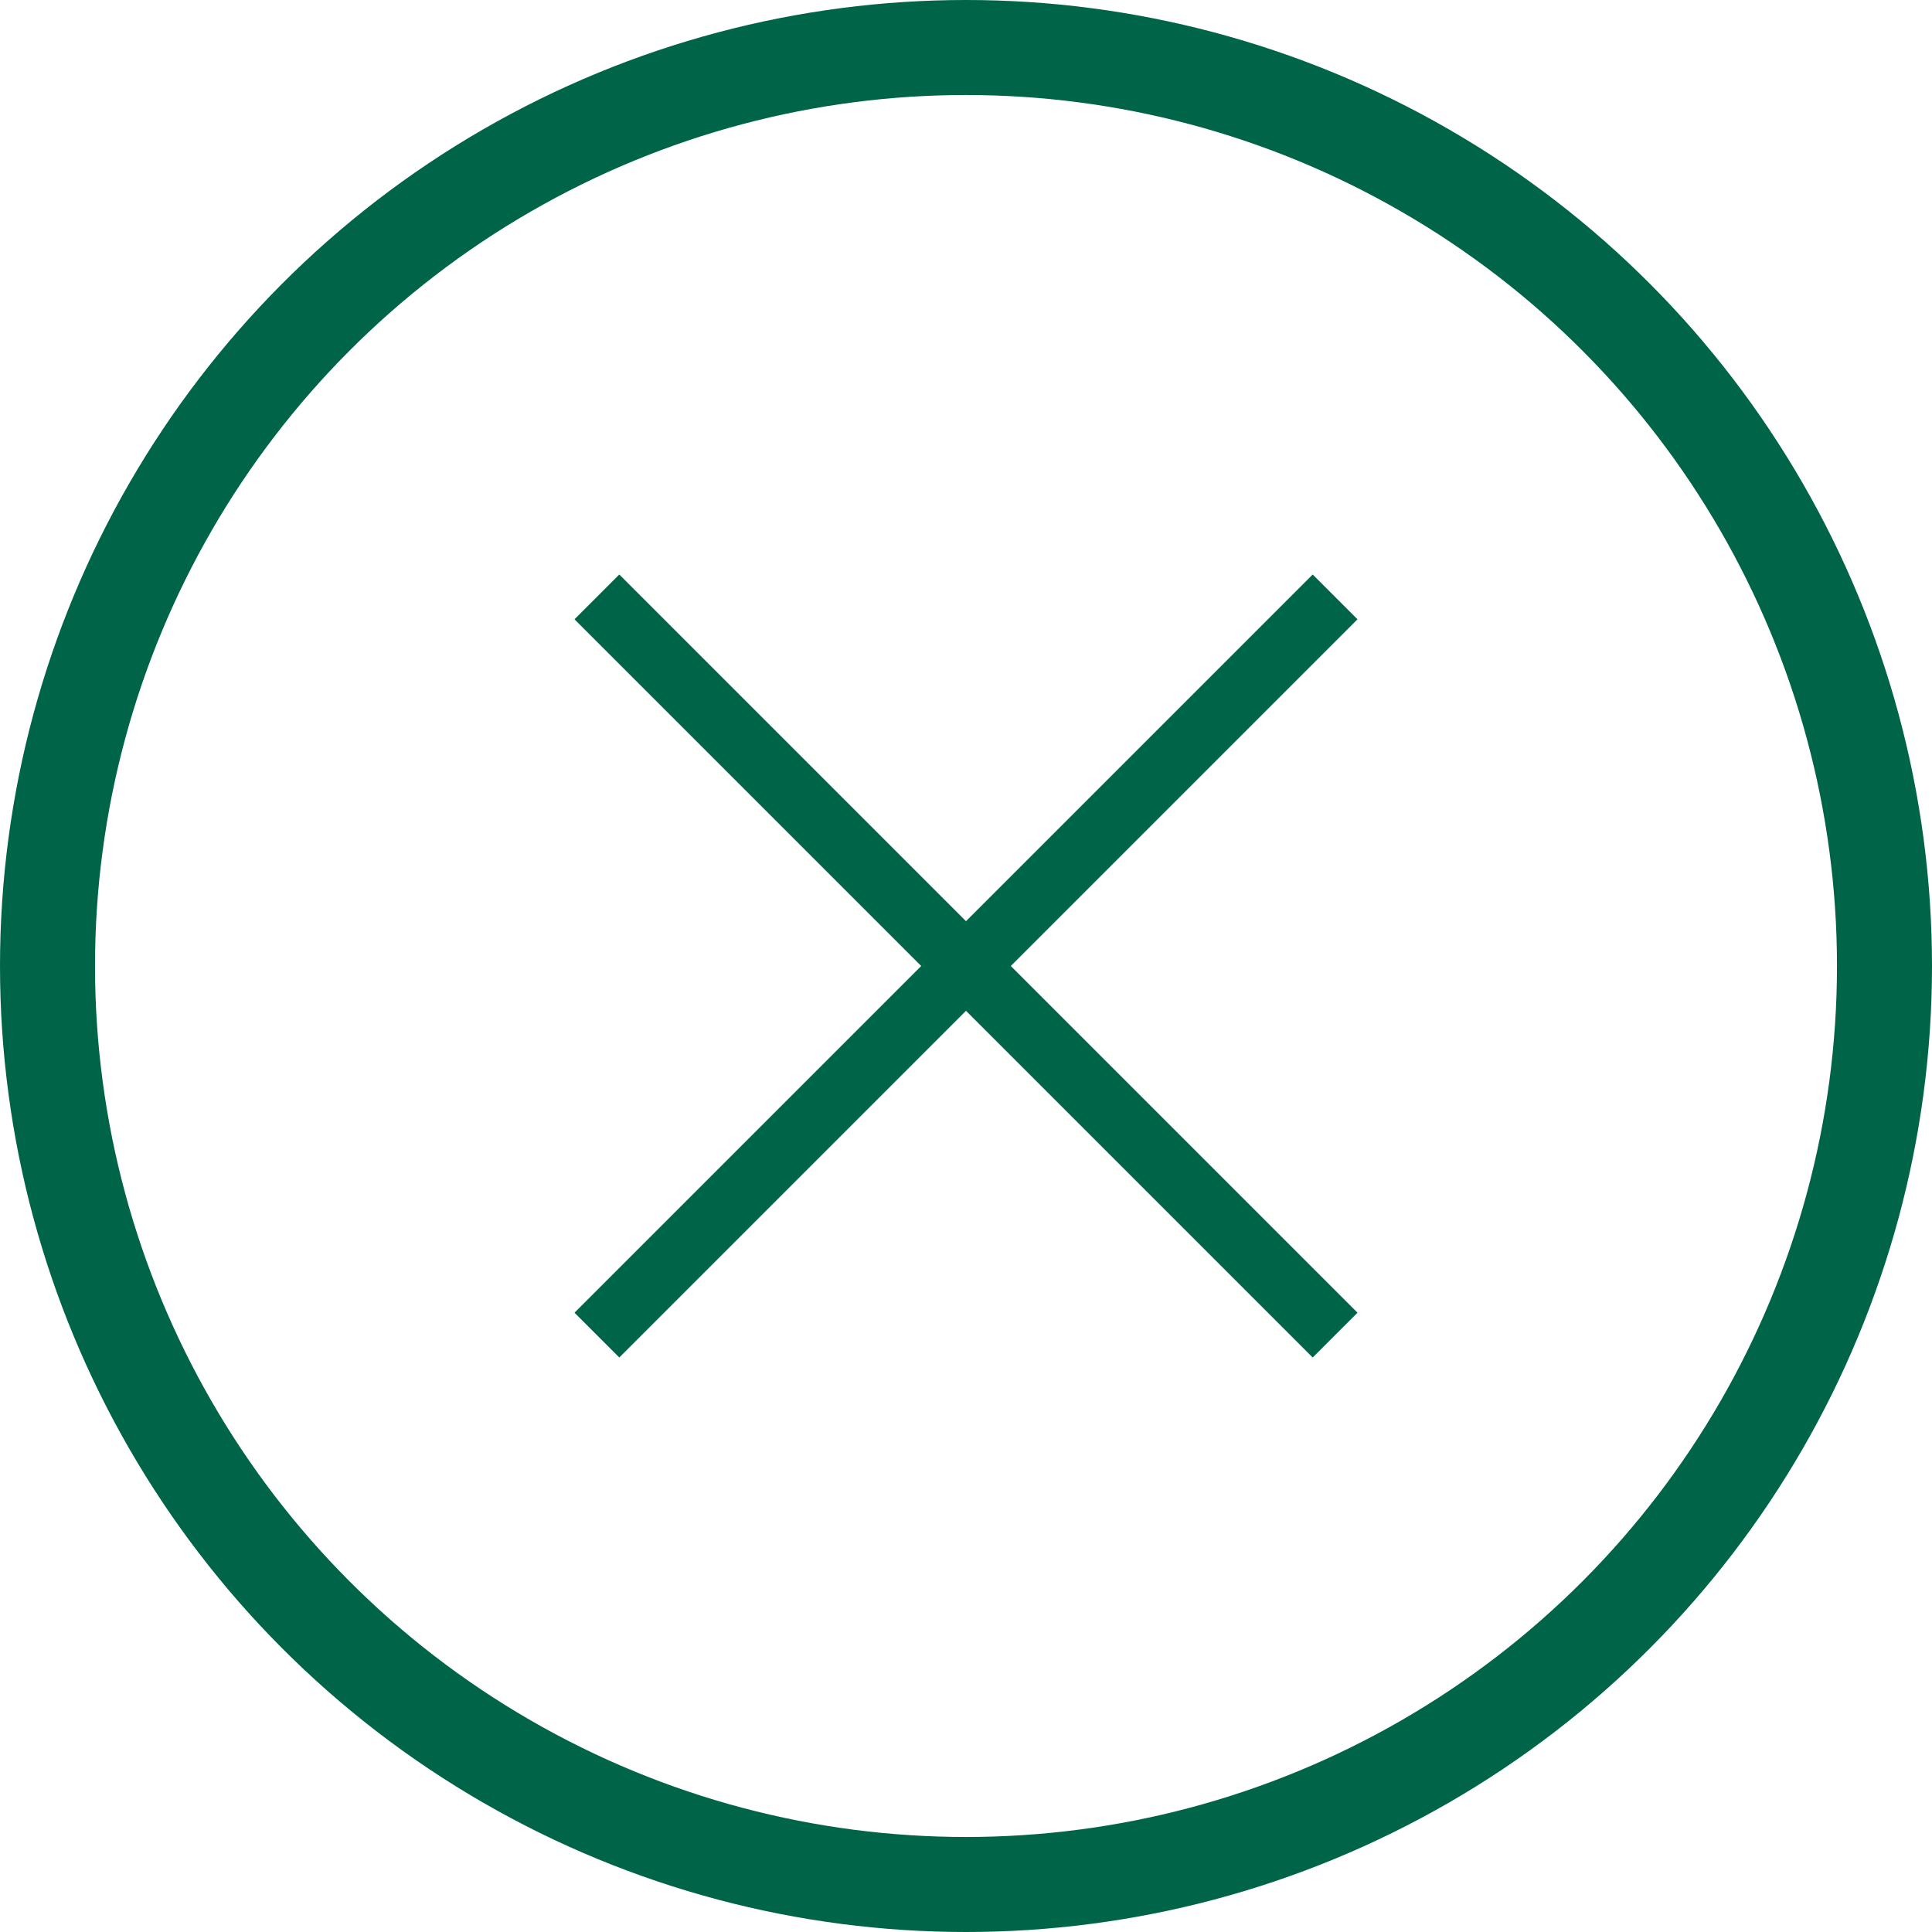
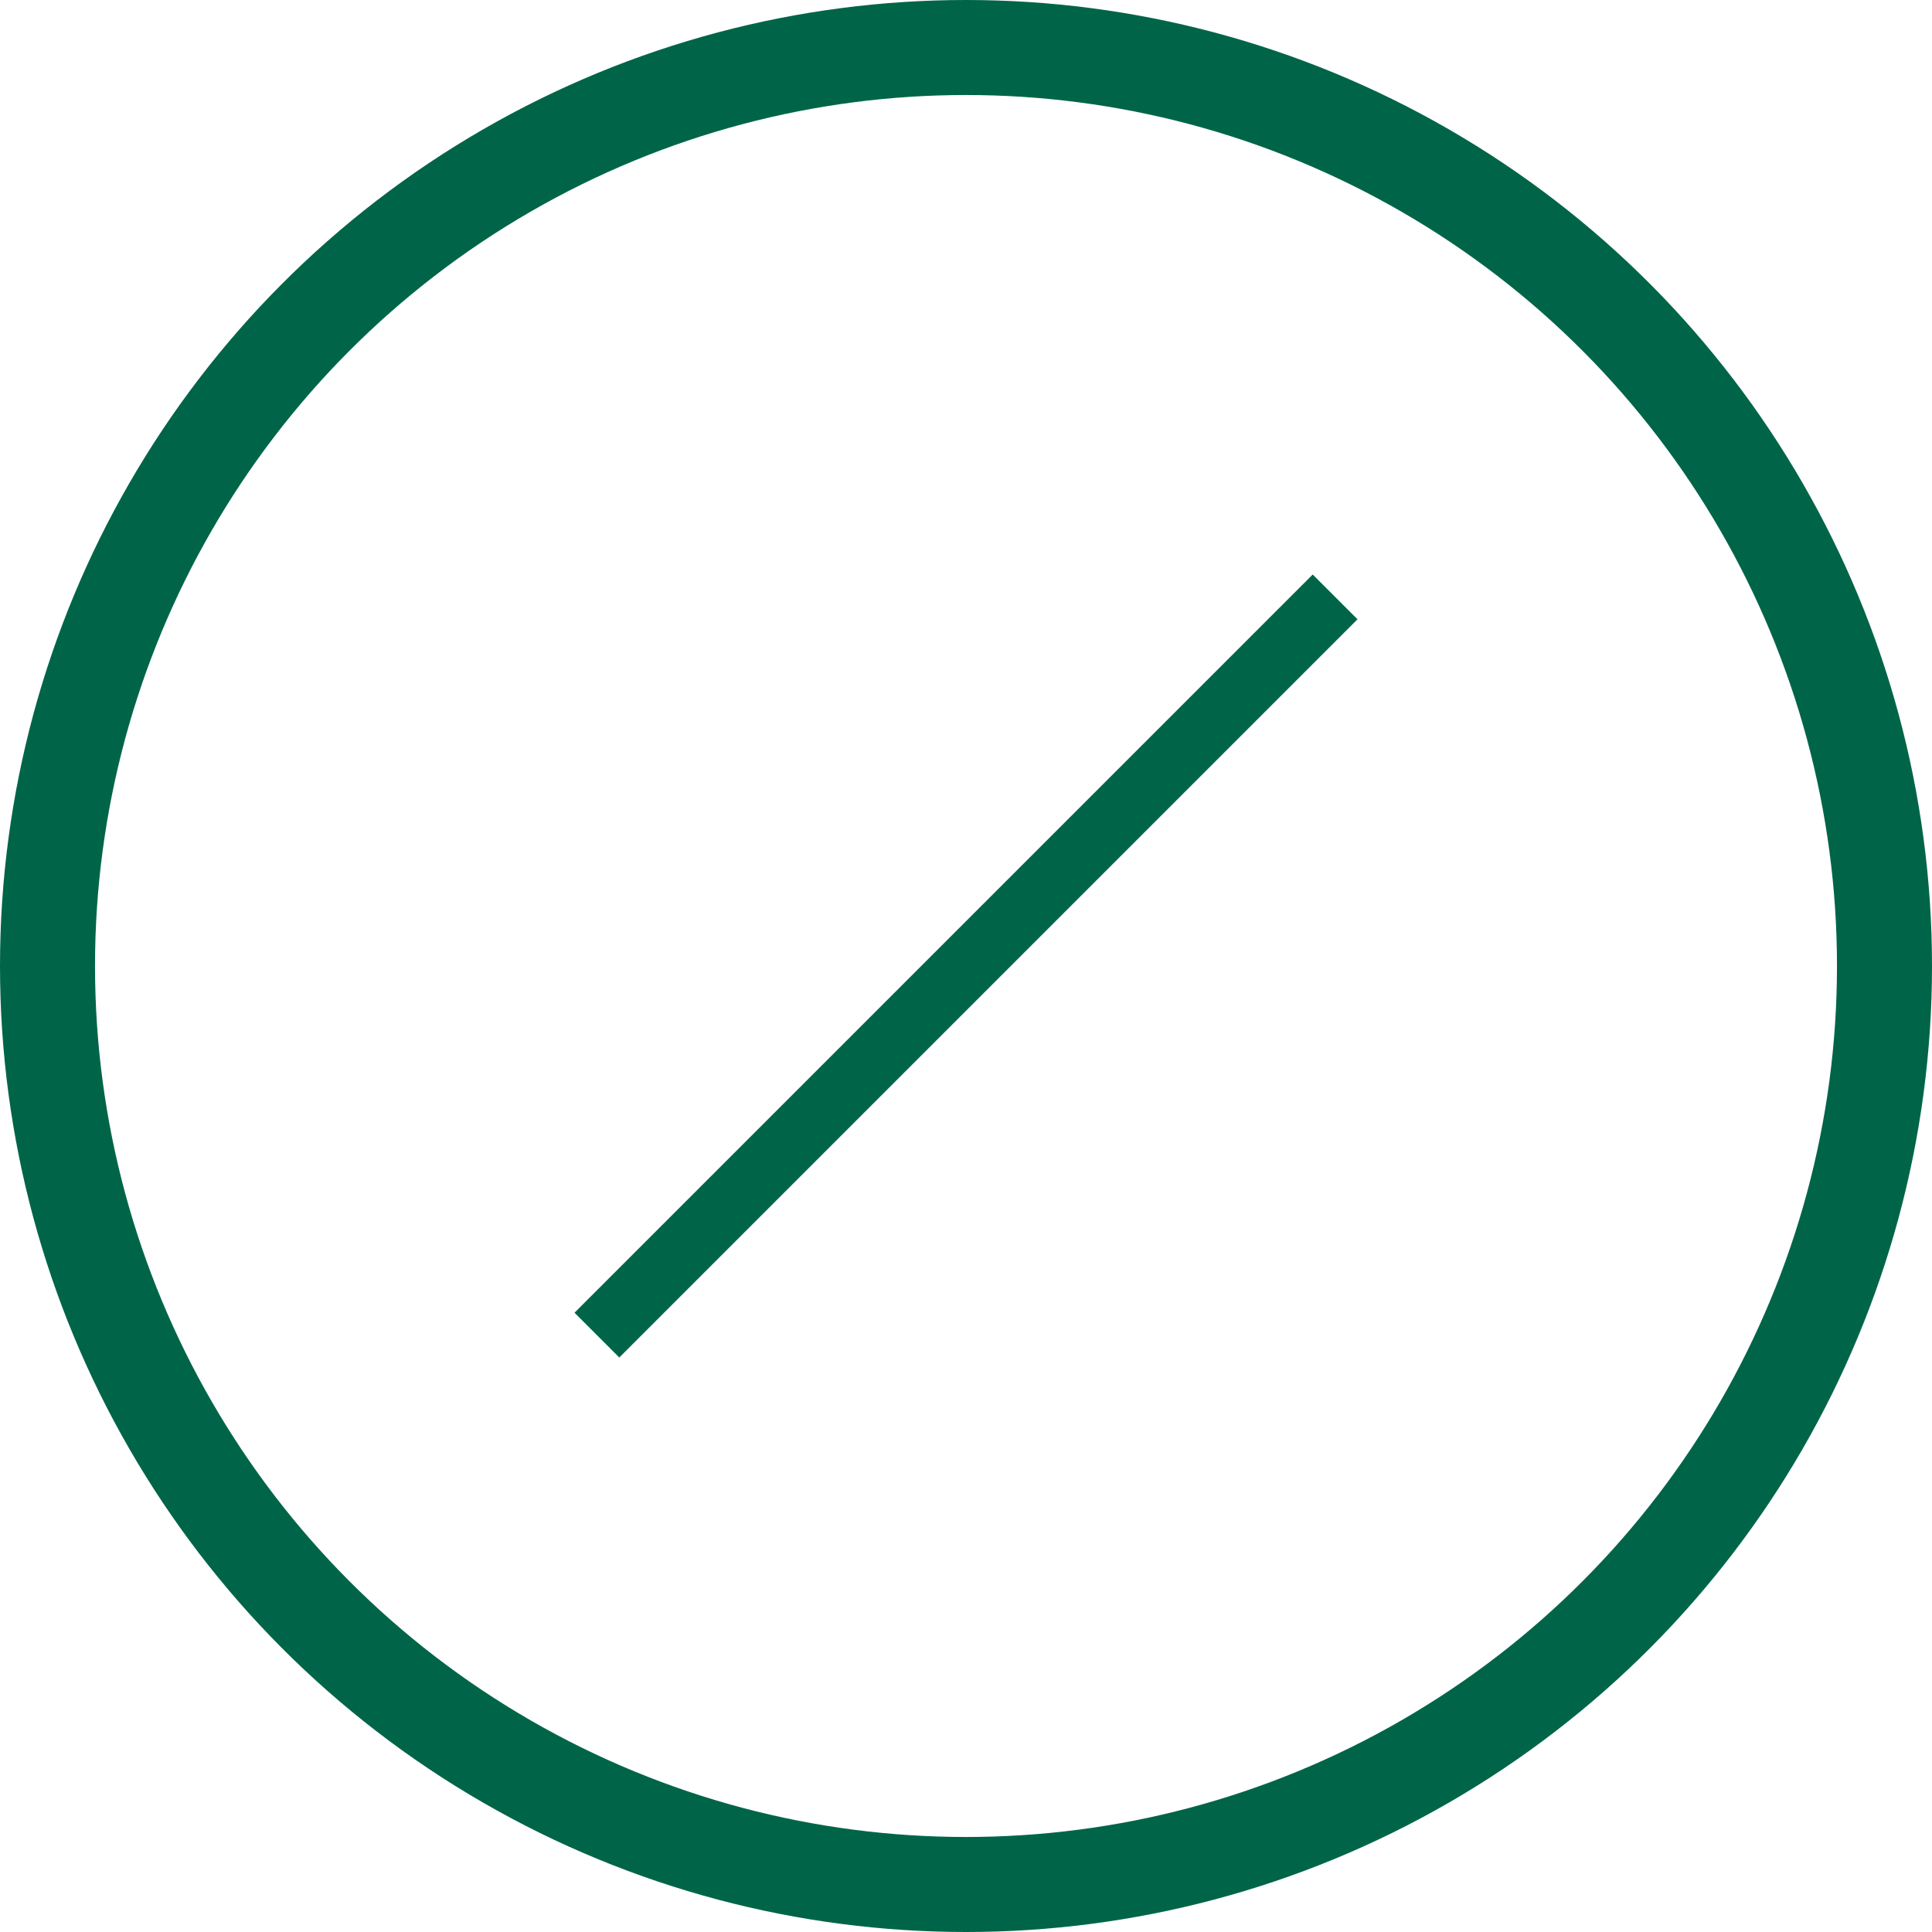
<svg xmlns="http://www.w3.org/2000/svg" viewBox="0 0 30.5 30.5">
  <defs>
    <style>.cls-1,.cls-2{fill:none;stroke:#006548;}.cls-1{stroke-width:1.5px;}</style>
  </defs>
  <g id="레이어_2" data-name="레이어 2">
    <g id="Layer_2" data-name="Layer 2">
      <circle class="cls-1" cx="15.25" cy="15.25" r="14.5" />
      <line class="cls-2" x1="21.077" y1="9.423" x2="9.423" y2="21.077" />
-       <line class="cls-2" x1="21.077" y1="21.077" x2="9.423" y2="9.423" />
    </g>
  </g>
</svg>